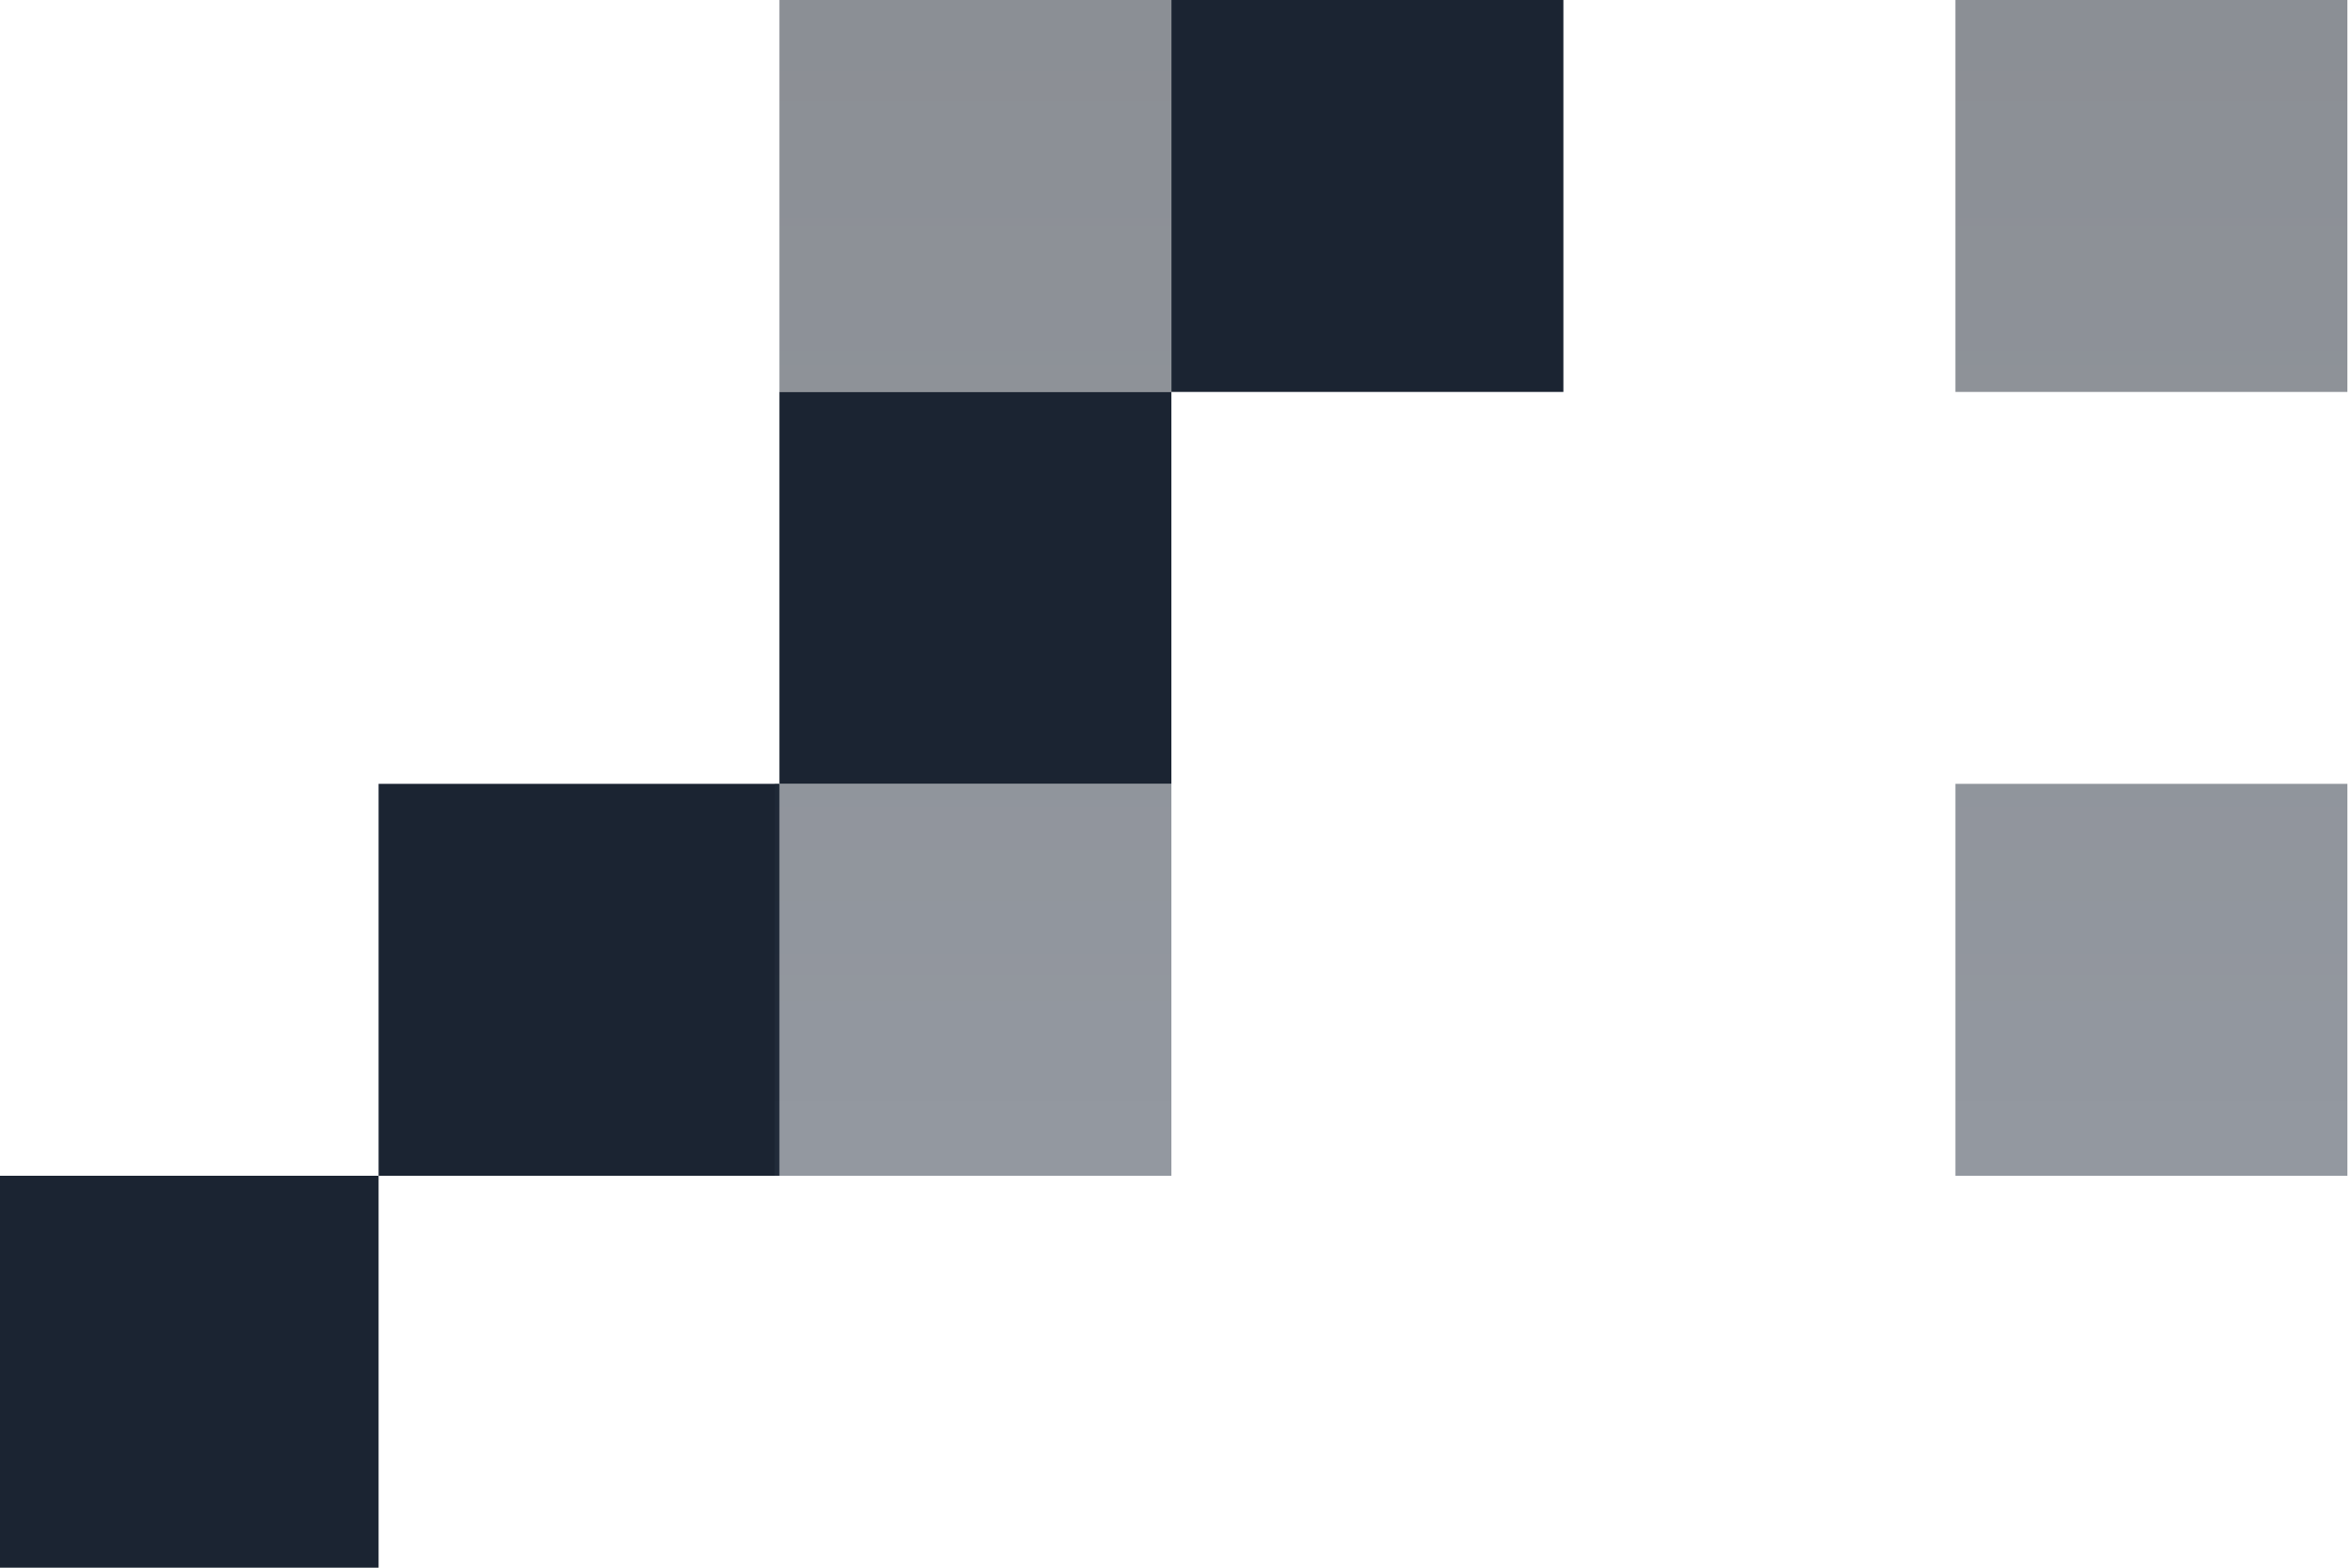
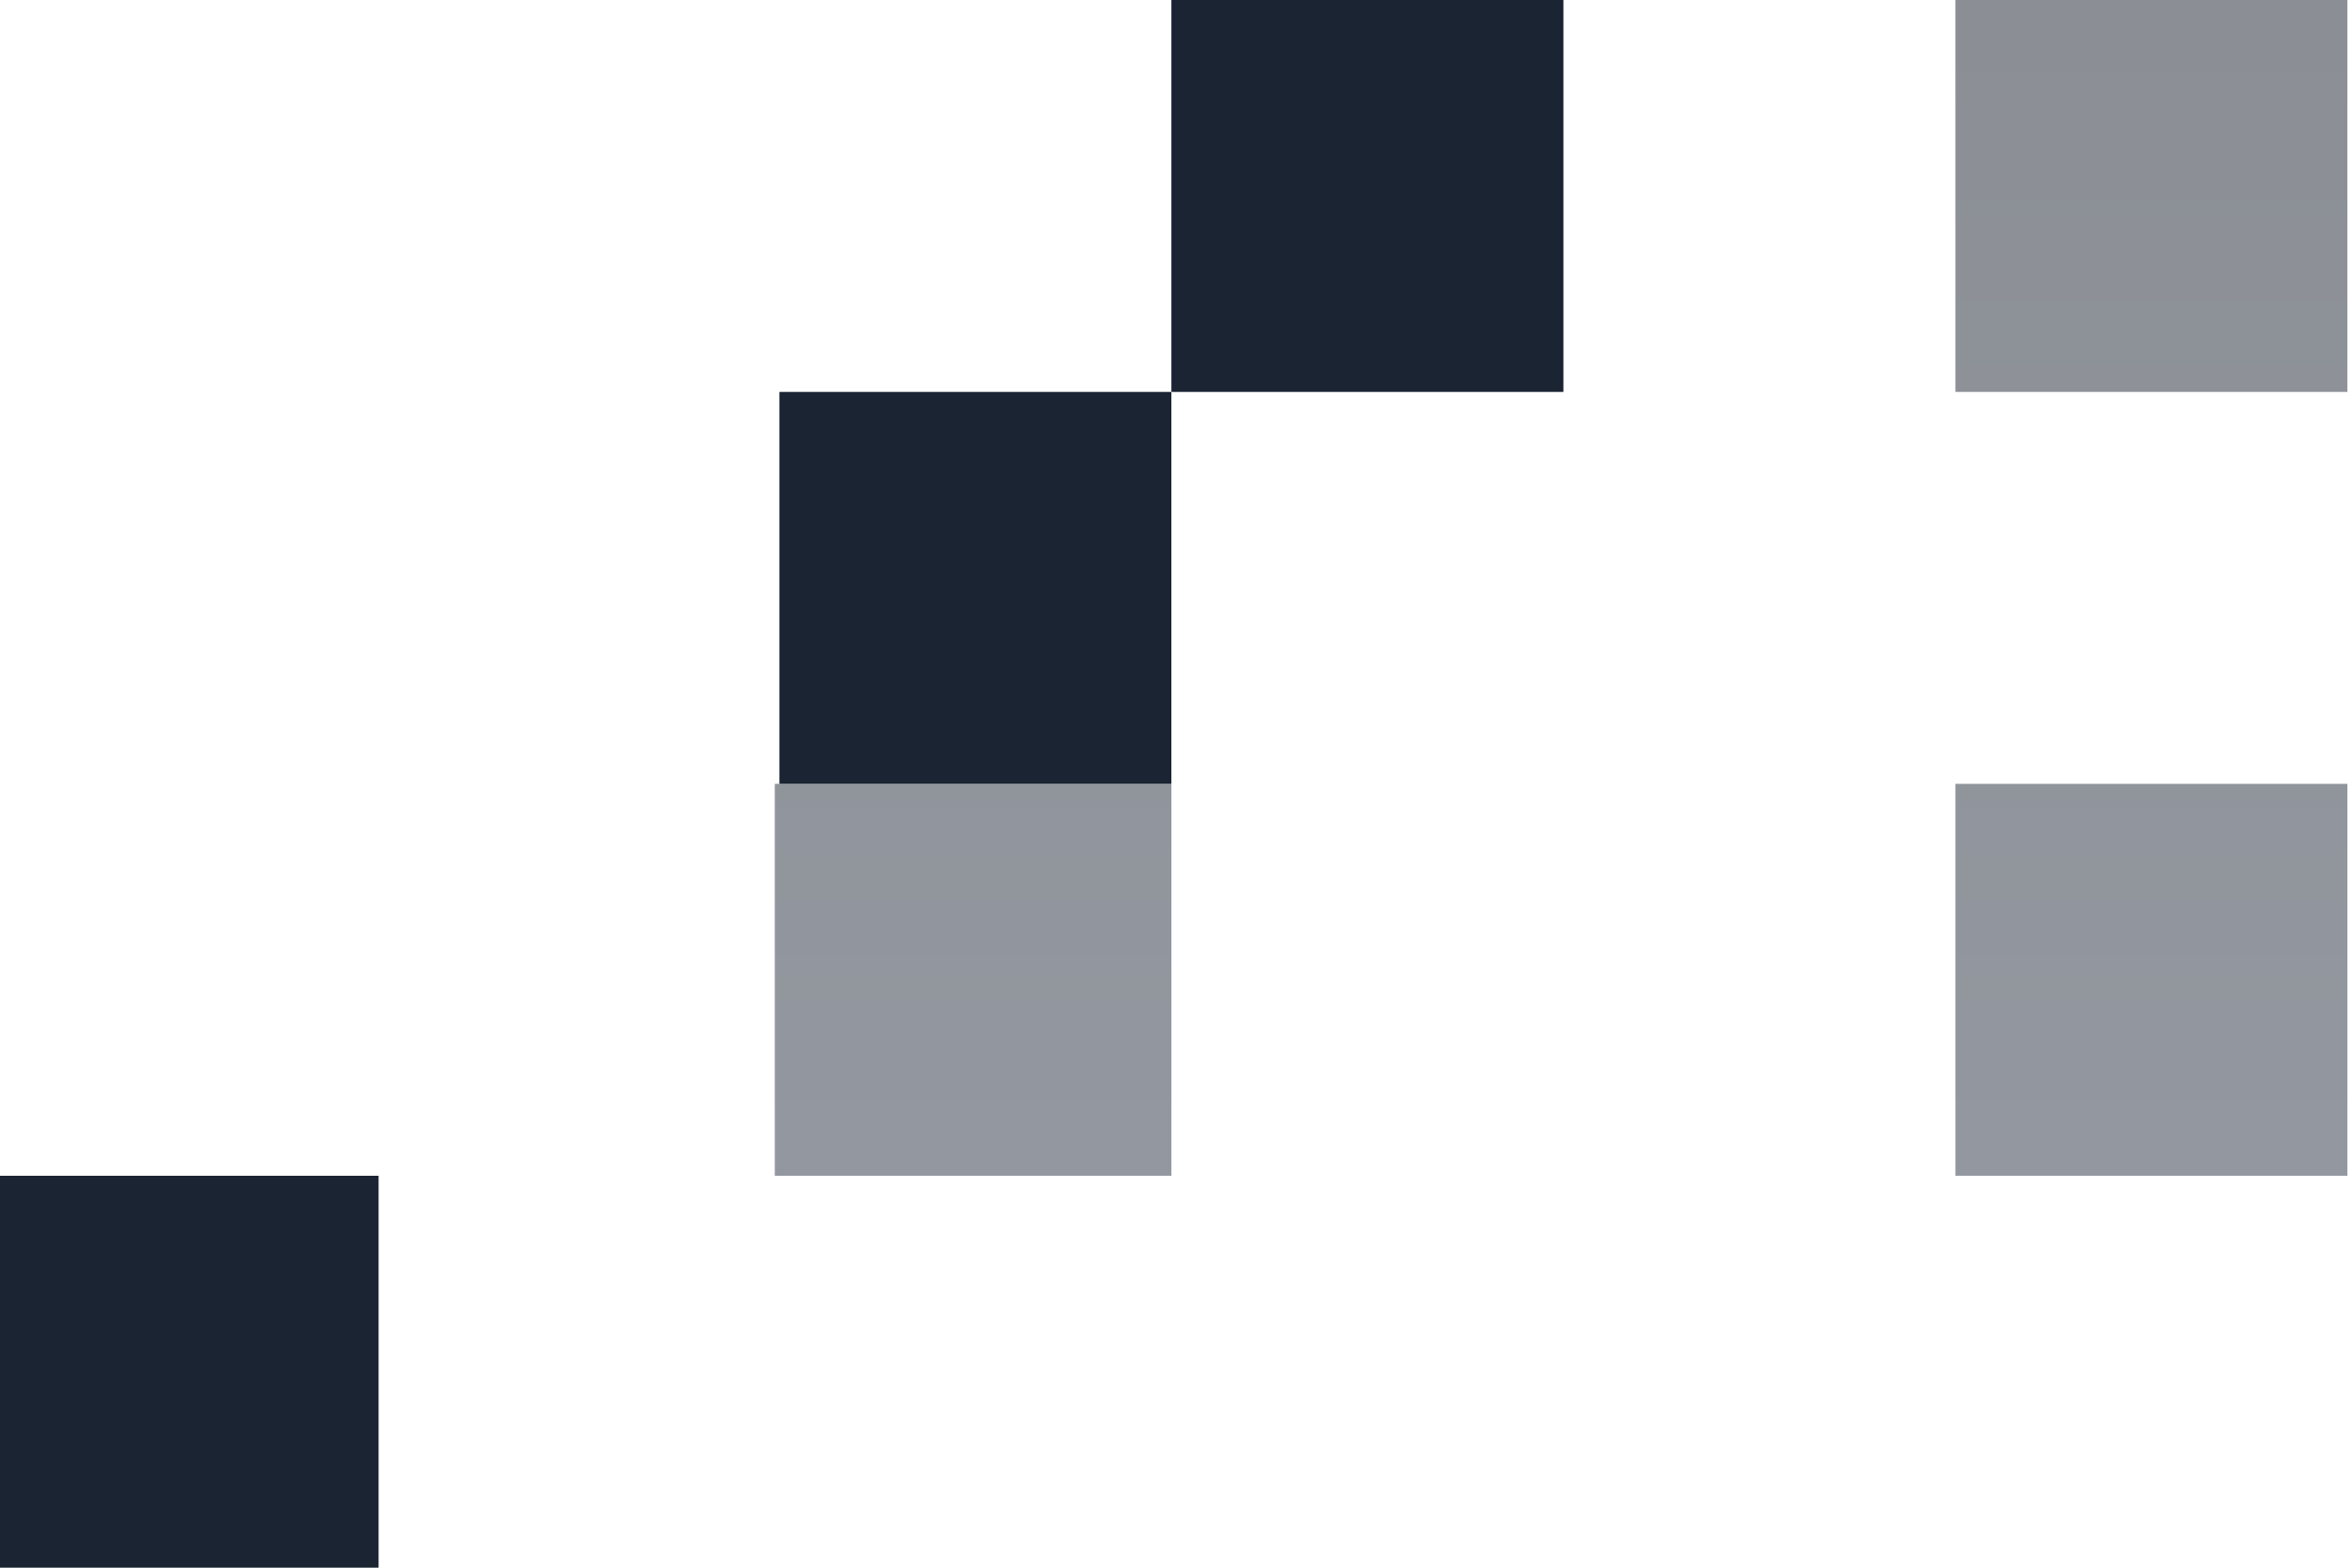
<svg xmlns="http://www.w3.org/2000/svg" width="255" height="170" viewBox="0 0 255 170" fill="none">
  <path d="M-2.22928e-05 127.5L41.045 127.5L41.045 170L0 170L-2.22928e-05 127.5Z" fill="#1B2432" />
  <path d="M84.5 42.5L127 42.5L127 85L84.5 85L84.5 42.5Z" fill="#1B2432" />
-   <path d="M41.045 85L84.5 85L84.5 127.5L41.045 127.5L41.045 85Z" fill="#1B2432" />
  <path d="M127 2.22054e-05L169.5 2.96363e-05L169.5 42.5L127 42.5L127 2.22054e-05Z" fill="#1B2432" />
  <path d="M84 85L127 85L127 127.5L84 127.5L84 85Z" fill="url(#paint0_linear_1114_11)" fill-opacity="0.5" />
  <path d="M211.999 2.23801e-05L254.499 2.98111e-05L254.499 42.5L211.999 42.5L211.999 2.23801e-05Z" fill="url(#paint1_linear_1114_11)" fill-opacity="0.5" />
-   <path d="M254.5 85L212 85L212 127.5L254.5 127.5L254.5 85Z" fill="url(#paint2_linear_1114_11)" fill-opacity="0.5" />
-   <path d="M126.999 7.51824e-06L84.499 8.73072e-08L84.499 42.5L126.999 42.5L126.999 7.51824e-06Z" fill="url(#paint3_linear_1114_11)" fill-opacity="0.5" />
+   <path d="M254.5 85L212 85L212 127.5L254.5 127.5Z" fill="url(#paint2_linear_1114_11)" fill-opacity="0.5" />
  <defs>
    <linearGradient id="paint0_linear_1114_11" x1="169.5" y1="-16.236" x2="169.5" y2="119.382" gradientUnits="userSpaceOnUse">
      <stop stop-color="#161D28" />
      <stop offset="1" stop-color="#273141" />
    </linearGradient>
    <linearGradient id="paint1_linear_1114_11" x1="169.5" y1="-16.236" x2="169.5" y2="119.382" gradientUnits="userSpaceOnUse">
      <stop stop-color="#161D28" />
      <stop offset="1" stop-color="#273141" />
    </linearGradient>
    <linearGradient id="paint2_linear_1114_11" x1="169.5" y1="-16.236" x2="169.5" y2="119.382" gradientUnits="userSpaceOnUse">
      <stop stop-color="#161D28" />
      <stop offset="1" stop-color="#273141" />
    </linearGradient>
    <linearGradient id="paint3_linear_1114_11" x1="169.5" y1="-16.236" x2="169.5" y2="119.382" gradientUnits="userSpaceOnUse">
      <stop stop-color="#161D28" />
      <stop offset="1" stop-color="#273141" />
    </linearGradient>
  </defs>
</svg>